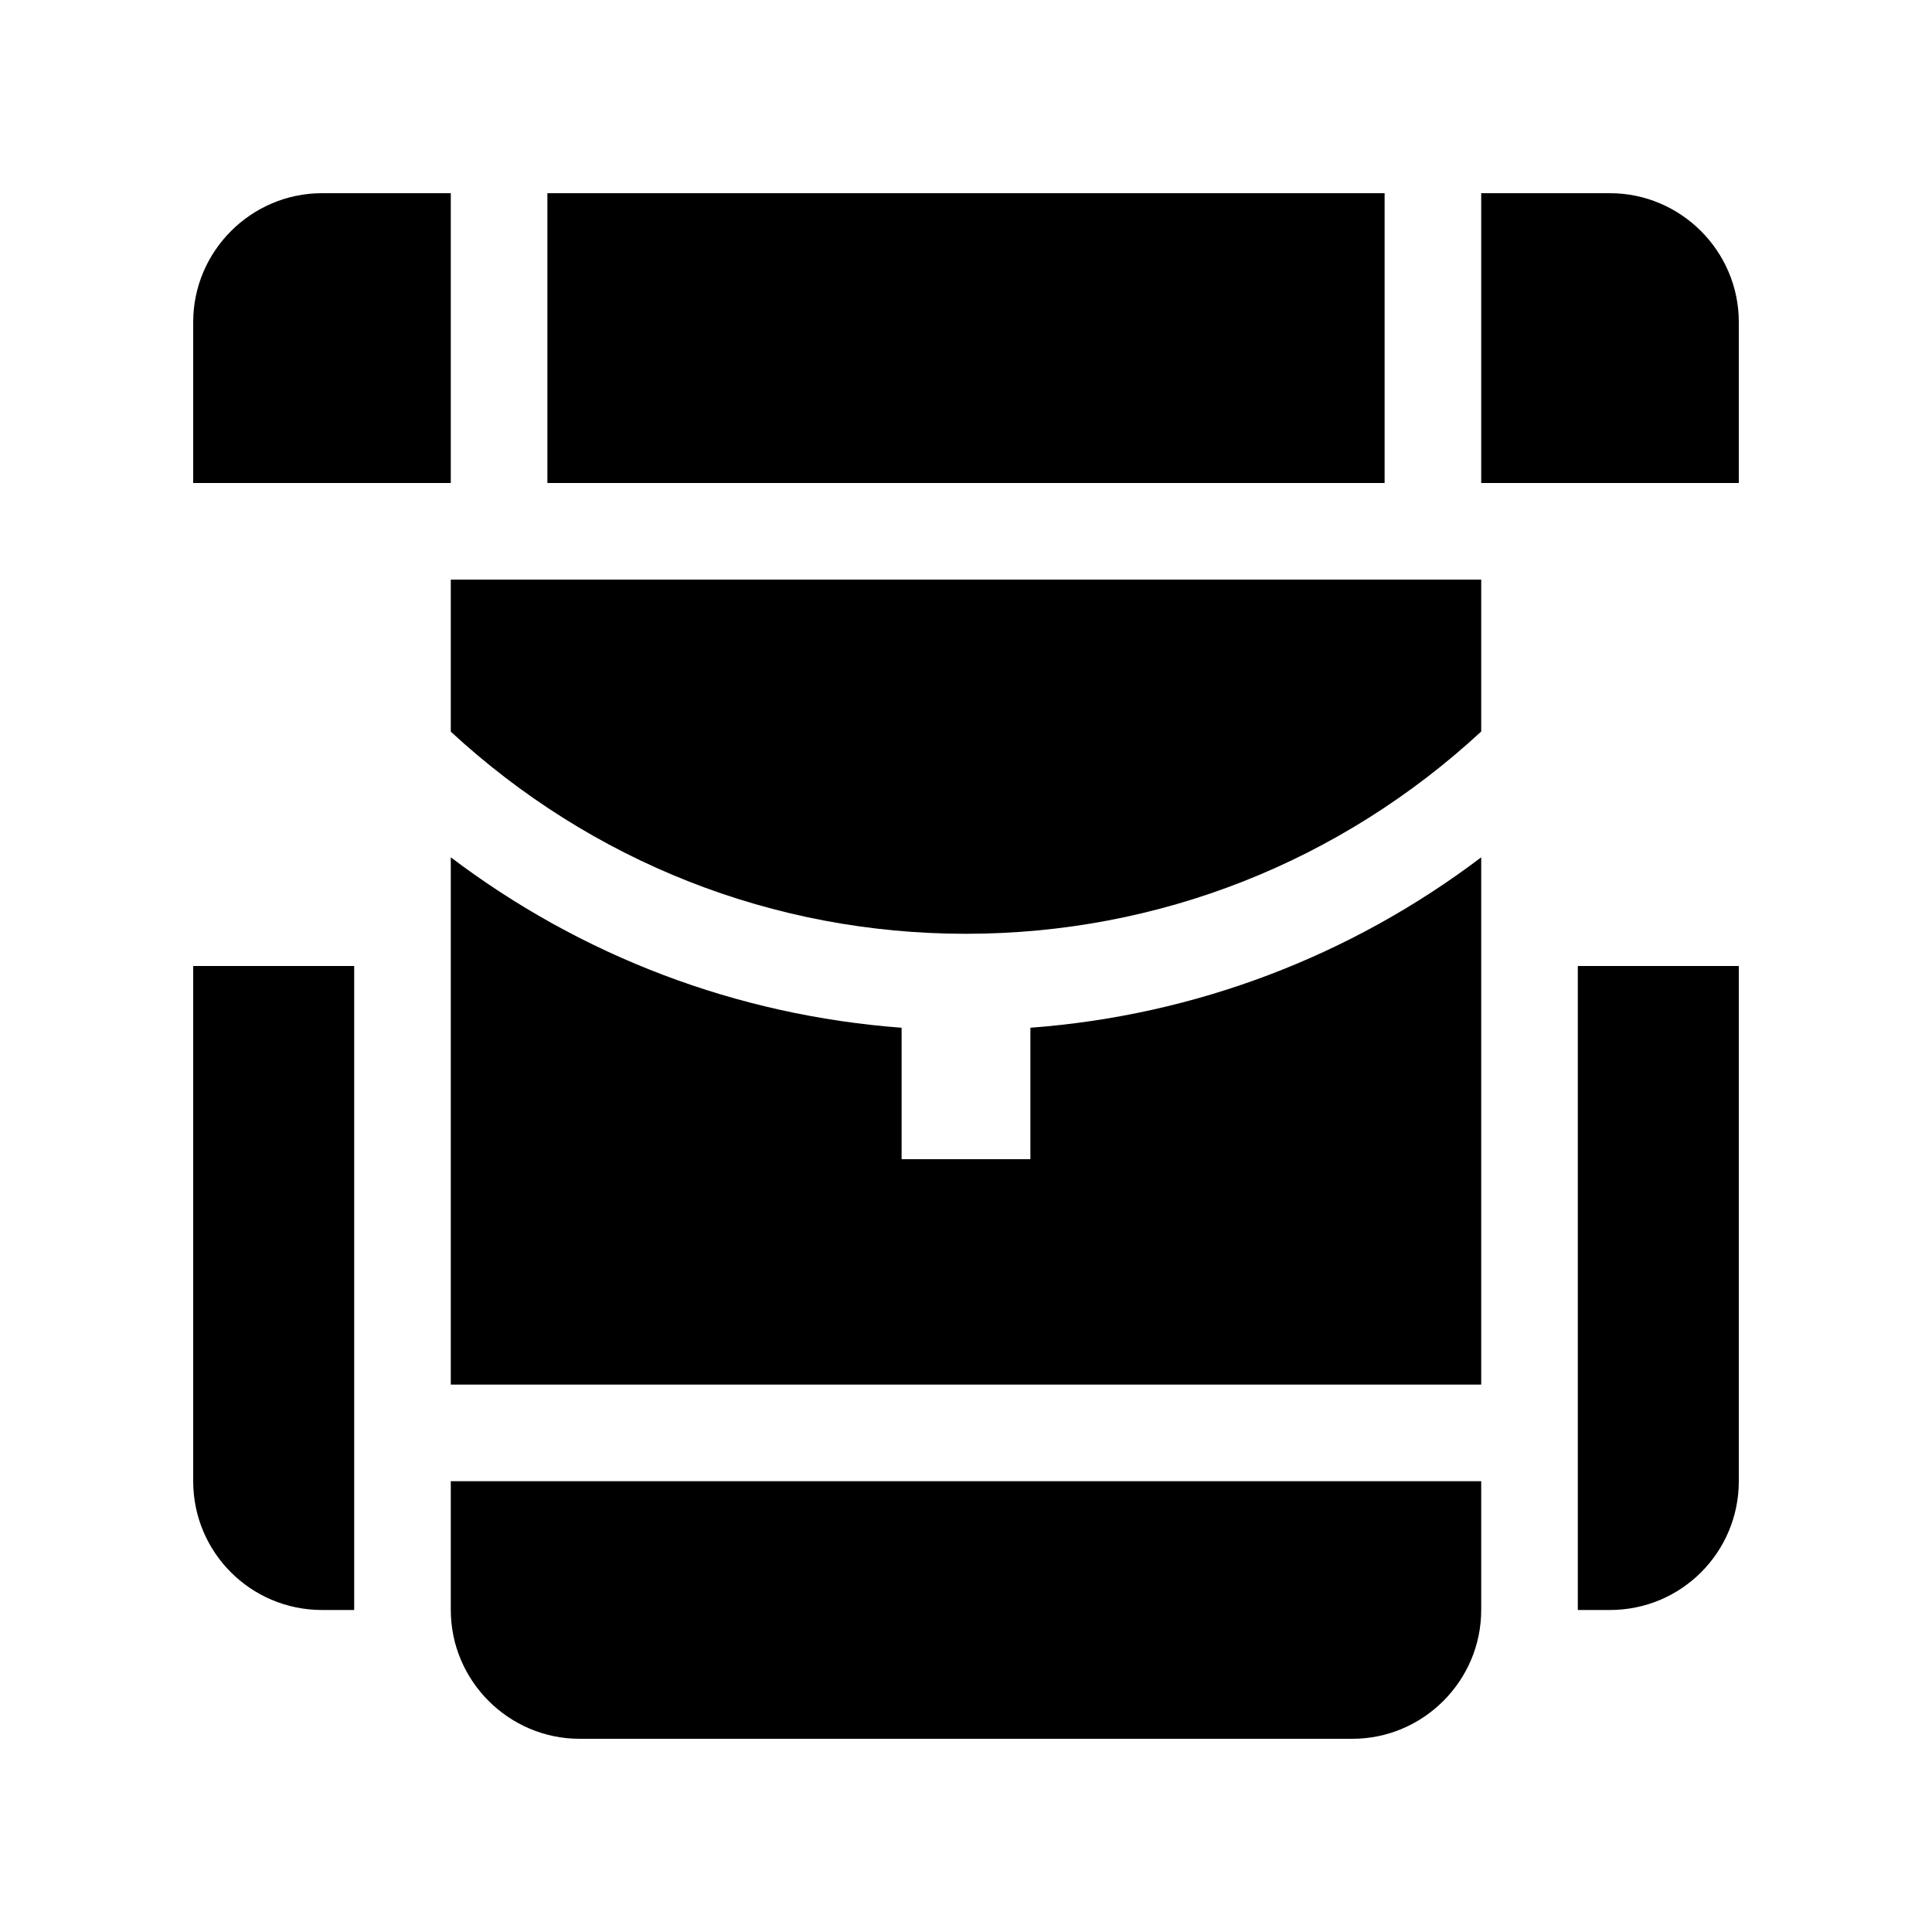
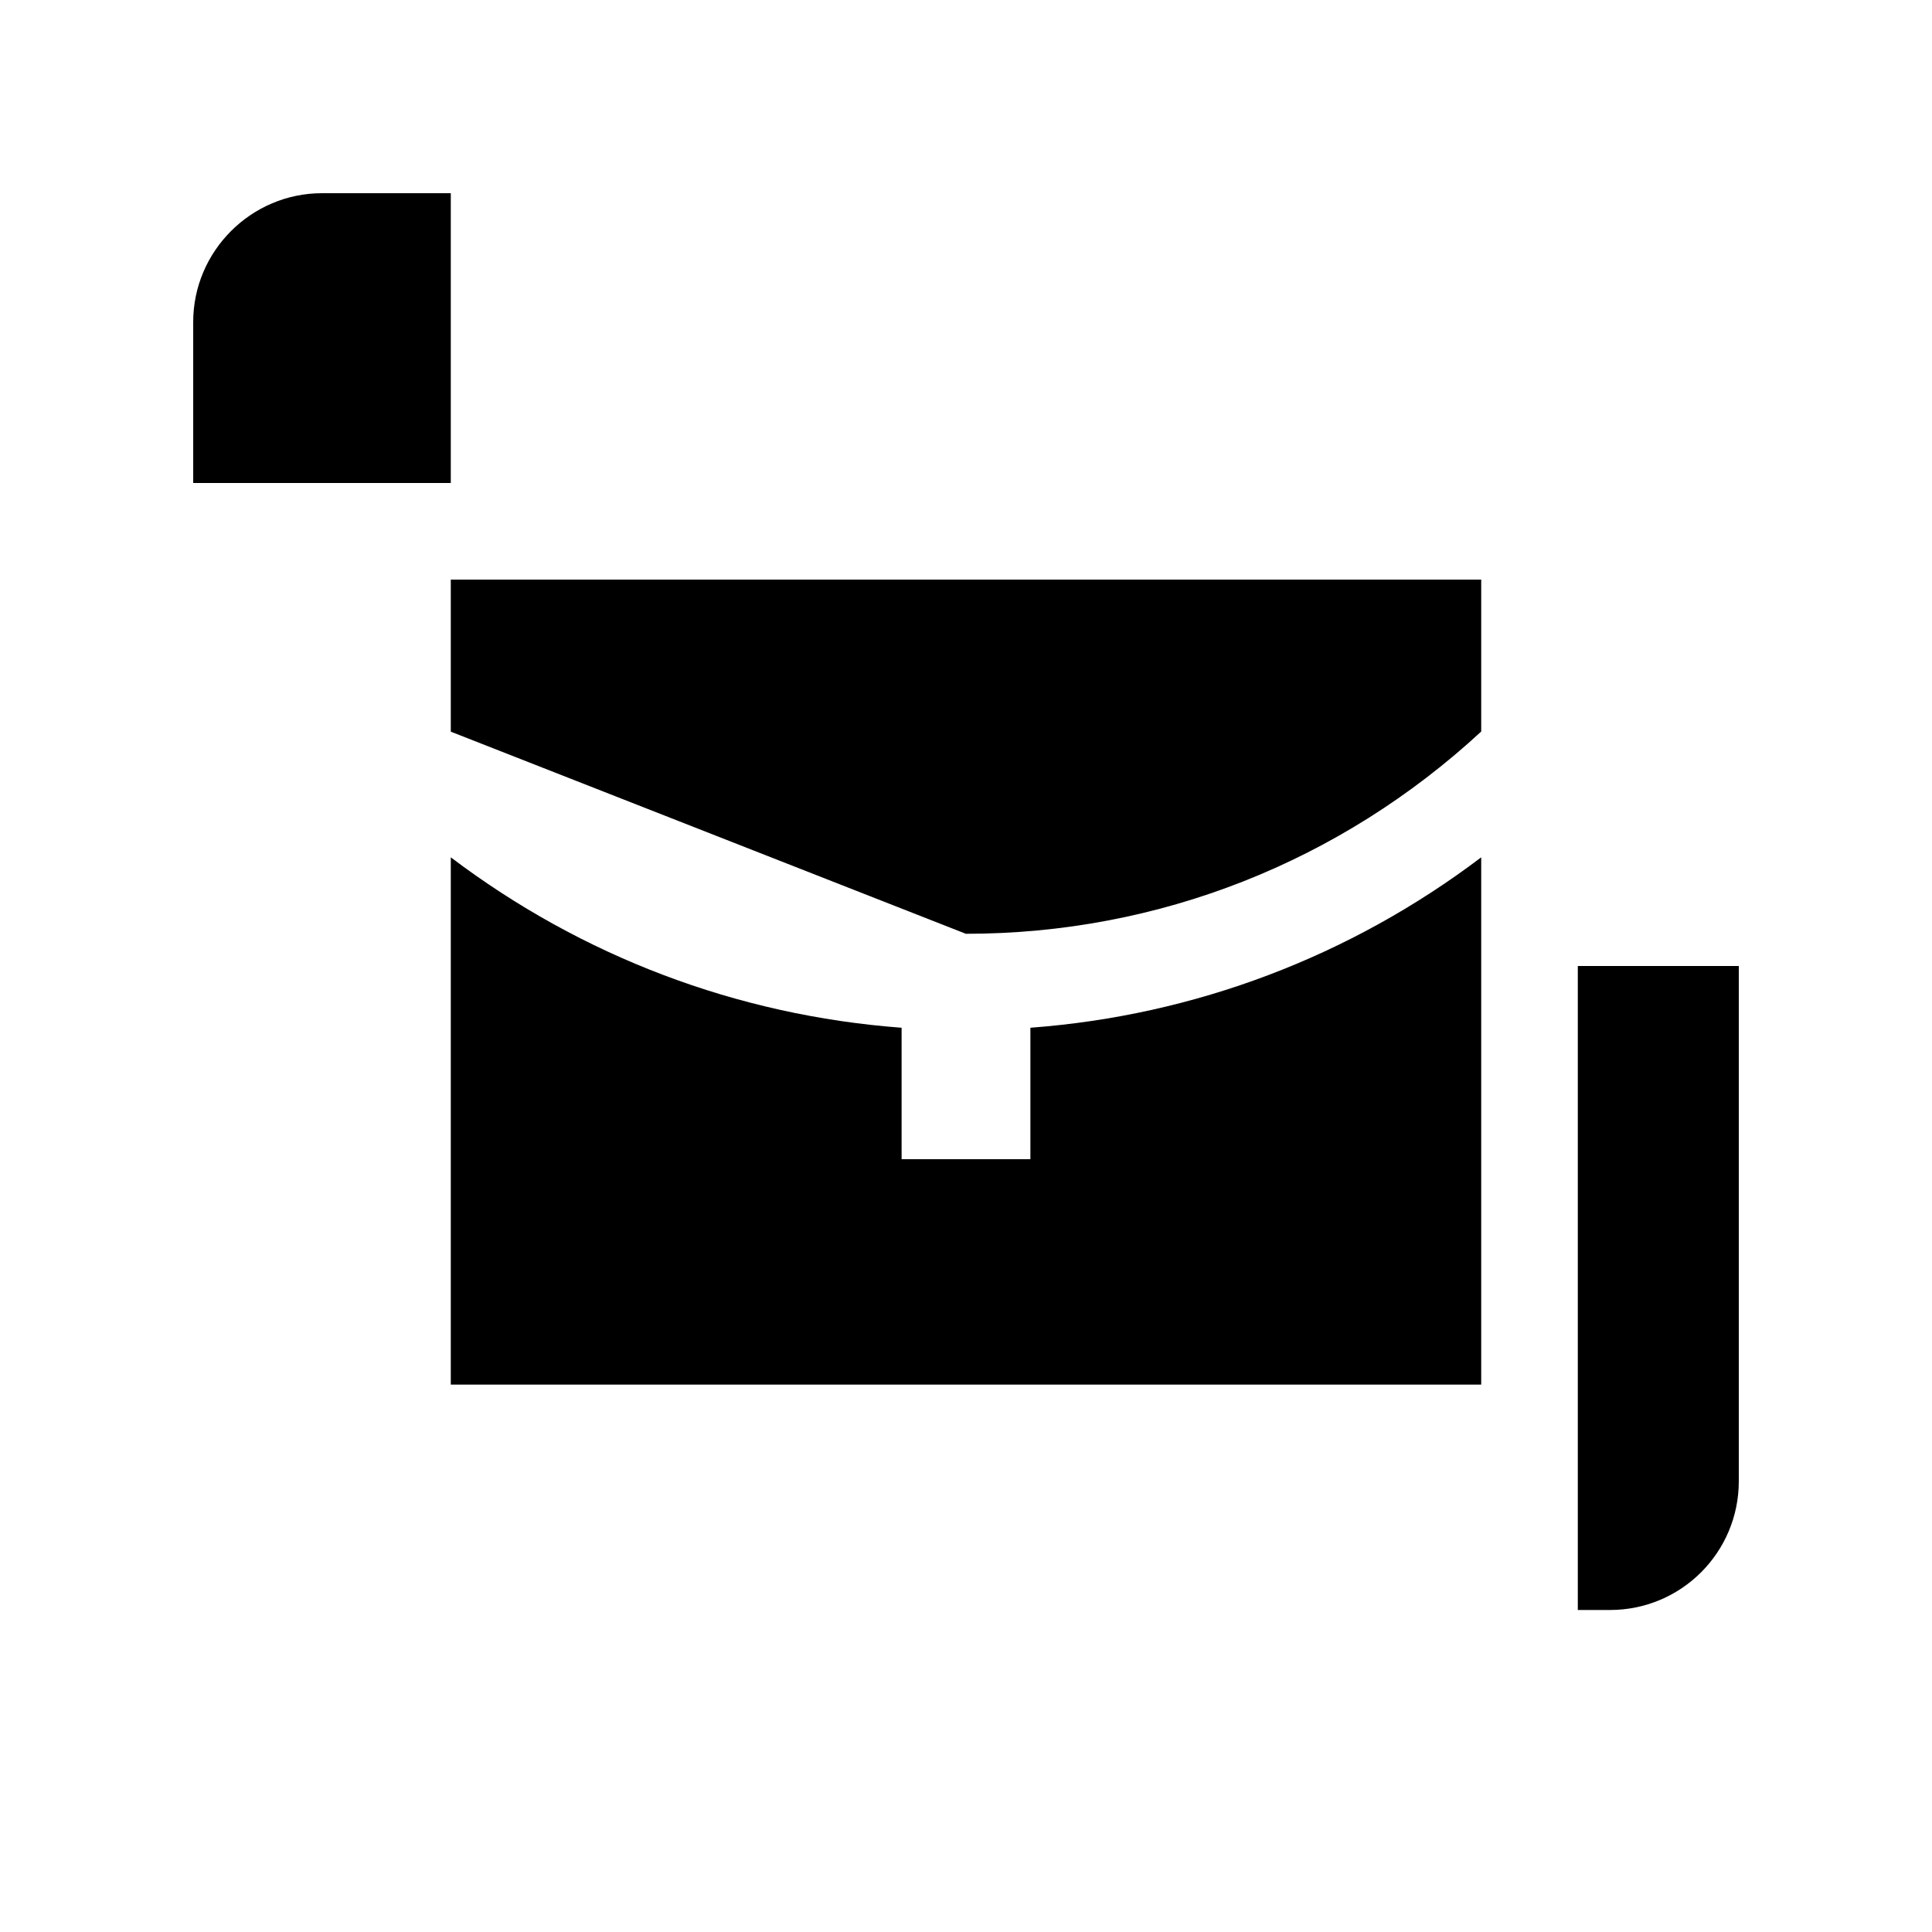
<svg xmlns="http://www.w3.org/2000/svg" version="1.0" id="Layer_1" x="0px" y="0px" width="100px" height="100px" viewBox="0 0 100 100" enable-background="new 0 0 100 100" xml:space="preserve">
-   <path d="M18.333,50H10v26.667c0,3.685,2.981,6.666,6.667,6.666h1.666V50z" />
  <path d="M81.667,50H90v26.667c0,3.685-2.981,6.666-6.667,6.666h-1.666V50z" />
-   <path d="M23.333,76.667v6.666C23.333,86.999,26.335,90,30,90h40c3.665,0,6.667-3.001,6.667-6.667v-6.666H23.333z" />
-   <path d="M49.993,48.333c9.99,0,19.382-3.73,26.674-10.469V30H23.333v7.871C30.622,44.603,40.01,48.333,49.993,48.333z" />
+   <path d="M49.993,48.333c9.99,0,19.382-3.73,26.674-10.469V30H23.333v7.871z" />
  <path d="M53.333,53.196V60h-6.666v-6.804c-8.529-0.638-16.56-3.697-23.334-8.821v27.292h53.334V44.375  C69.893,49.499,61.858,52.559,53.333,53.196z" />
  <path d="M23.333,10h-6.666C13.001,10,10,13.001,10,16.667V25h13.333V10z" />
-   <rect x="28.333" y="10" width="43.334" height="15" />
-   <path d="M83.333,10h-6.666v15H90v-8.333C90,13.001,86.999,10,83.333,10z" />
</svg>